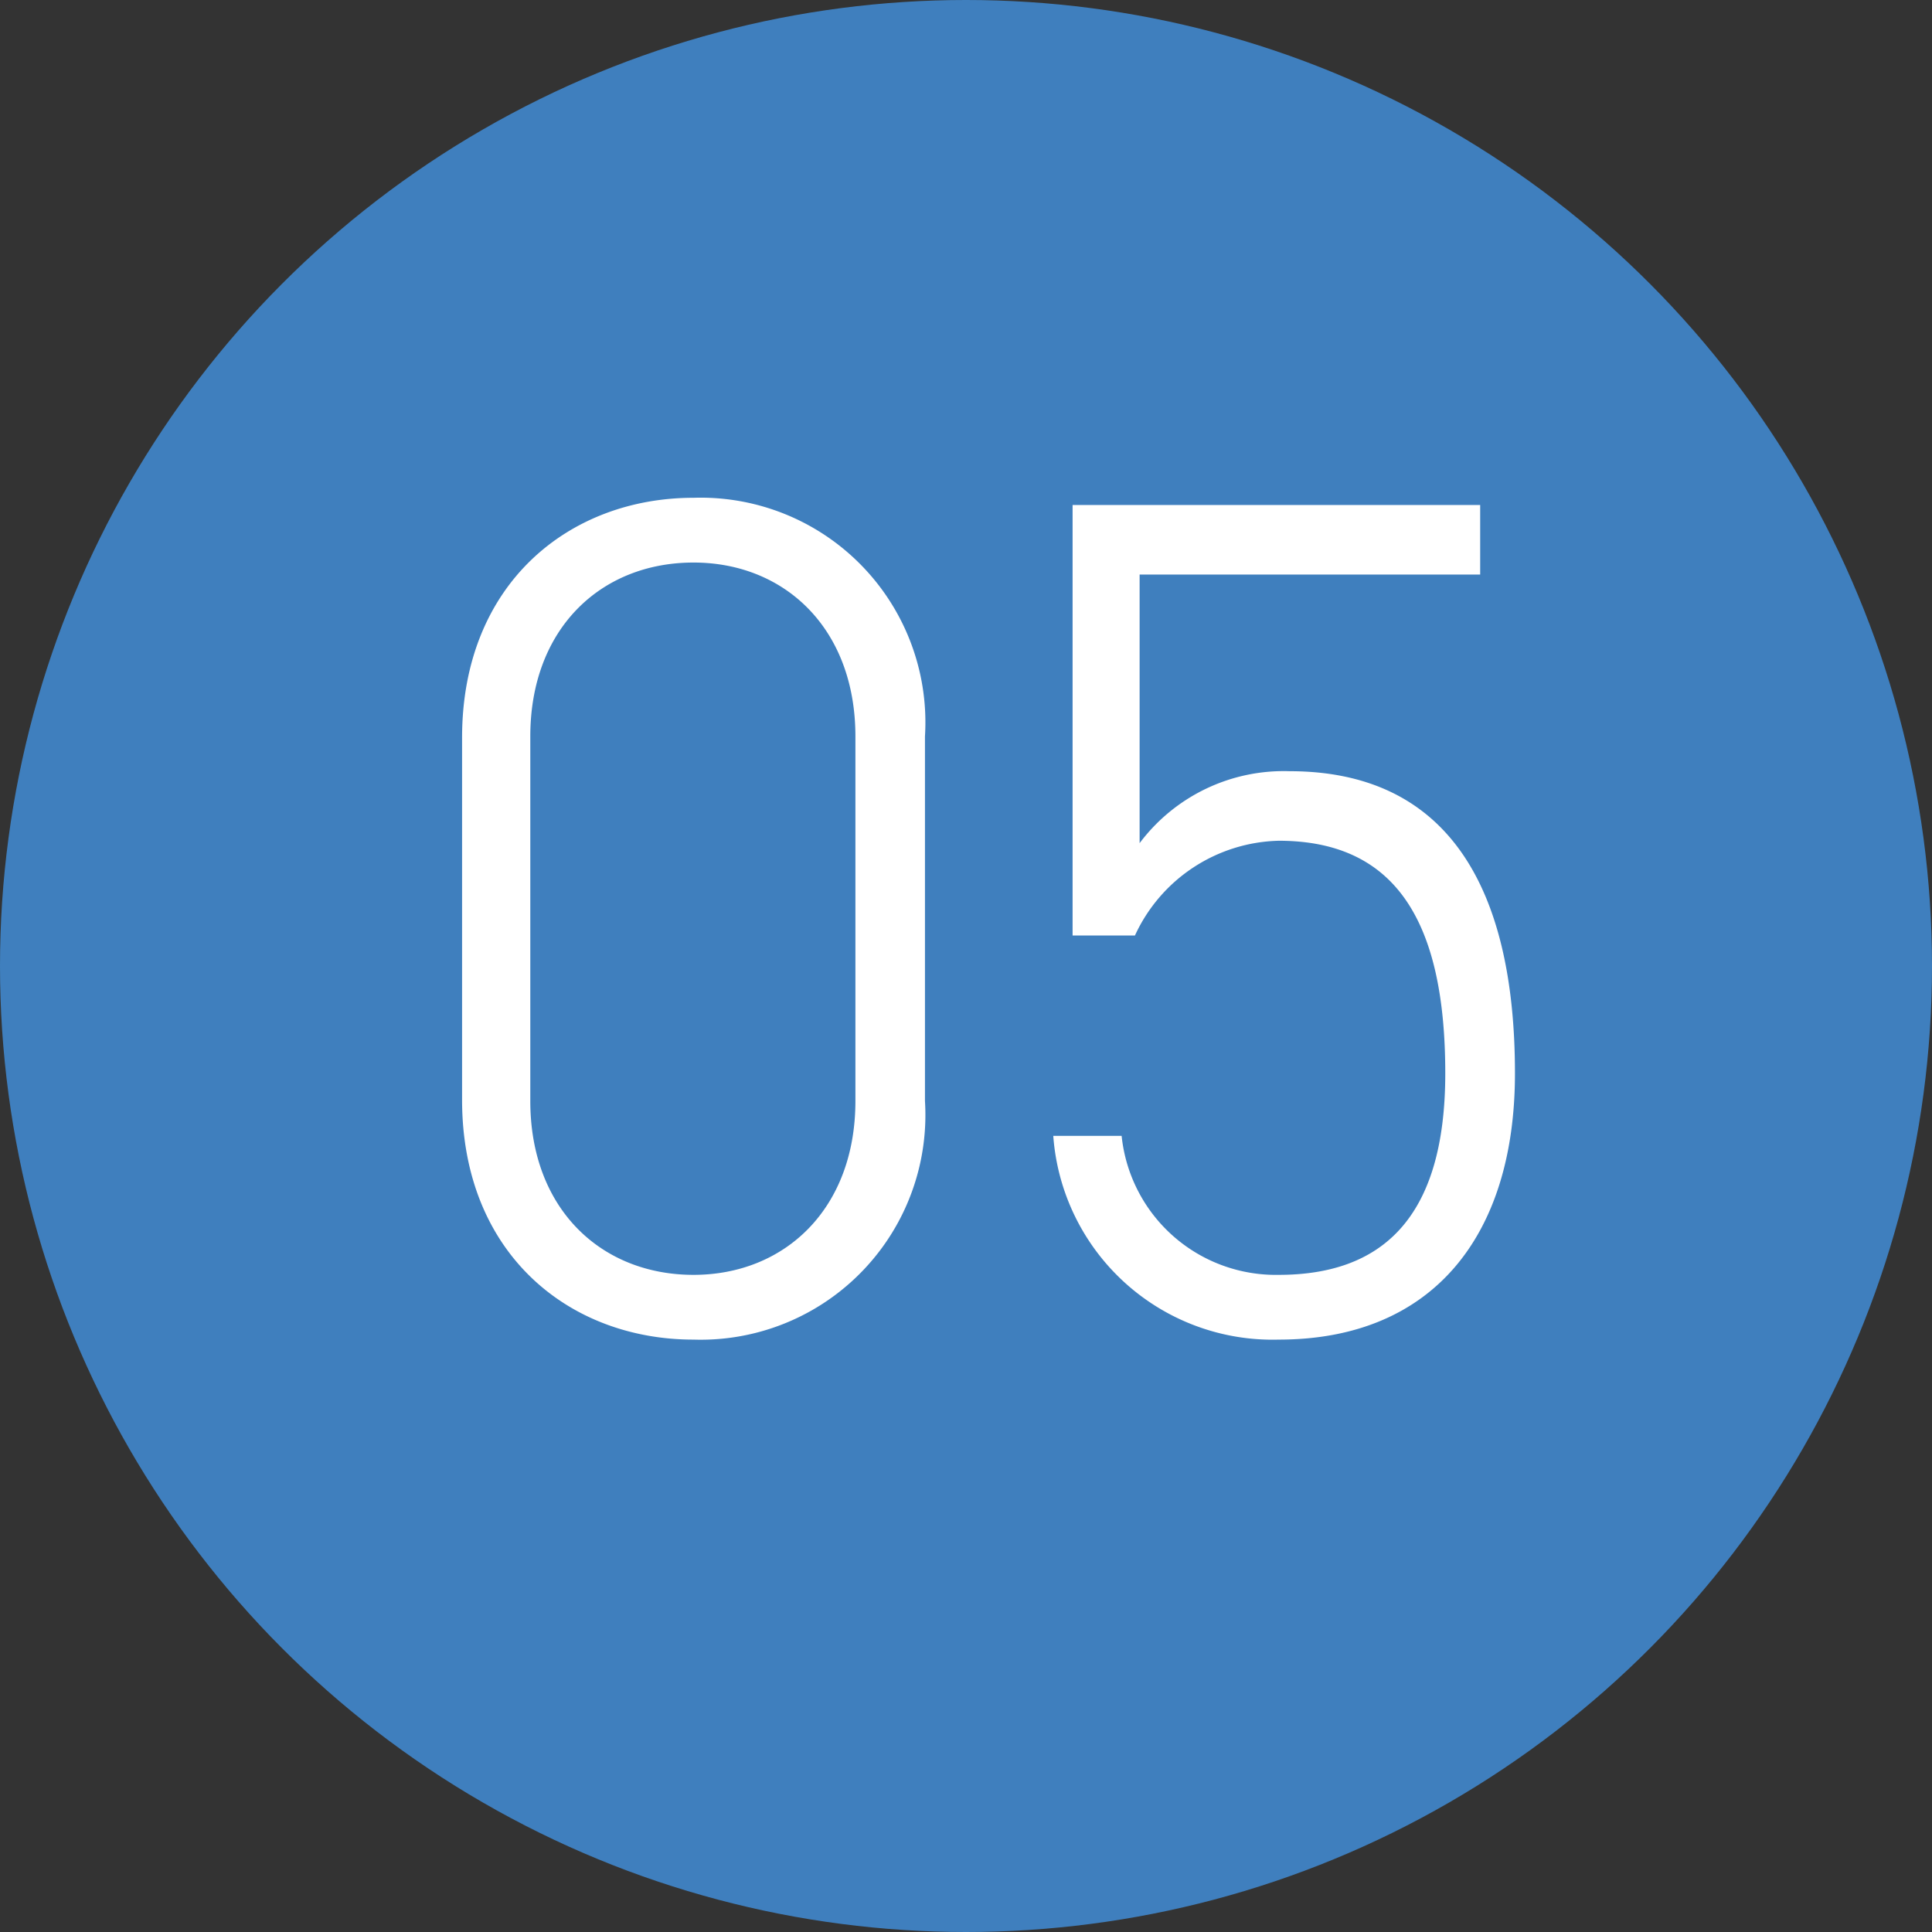
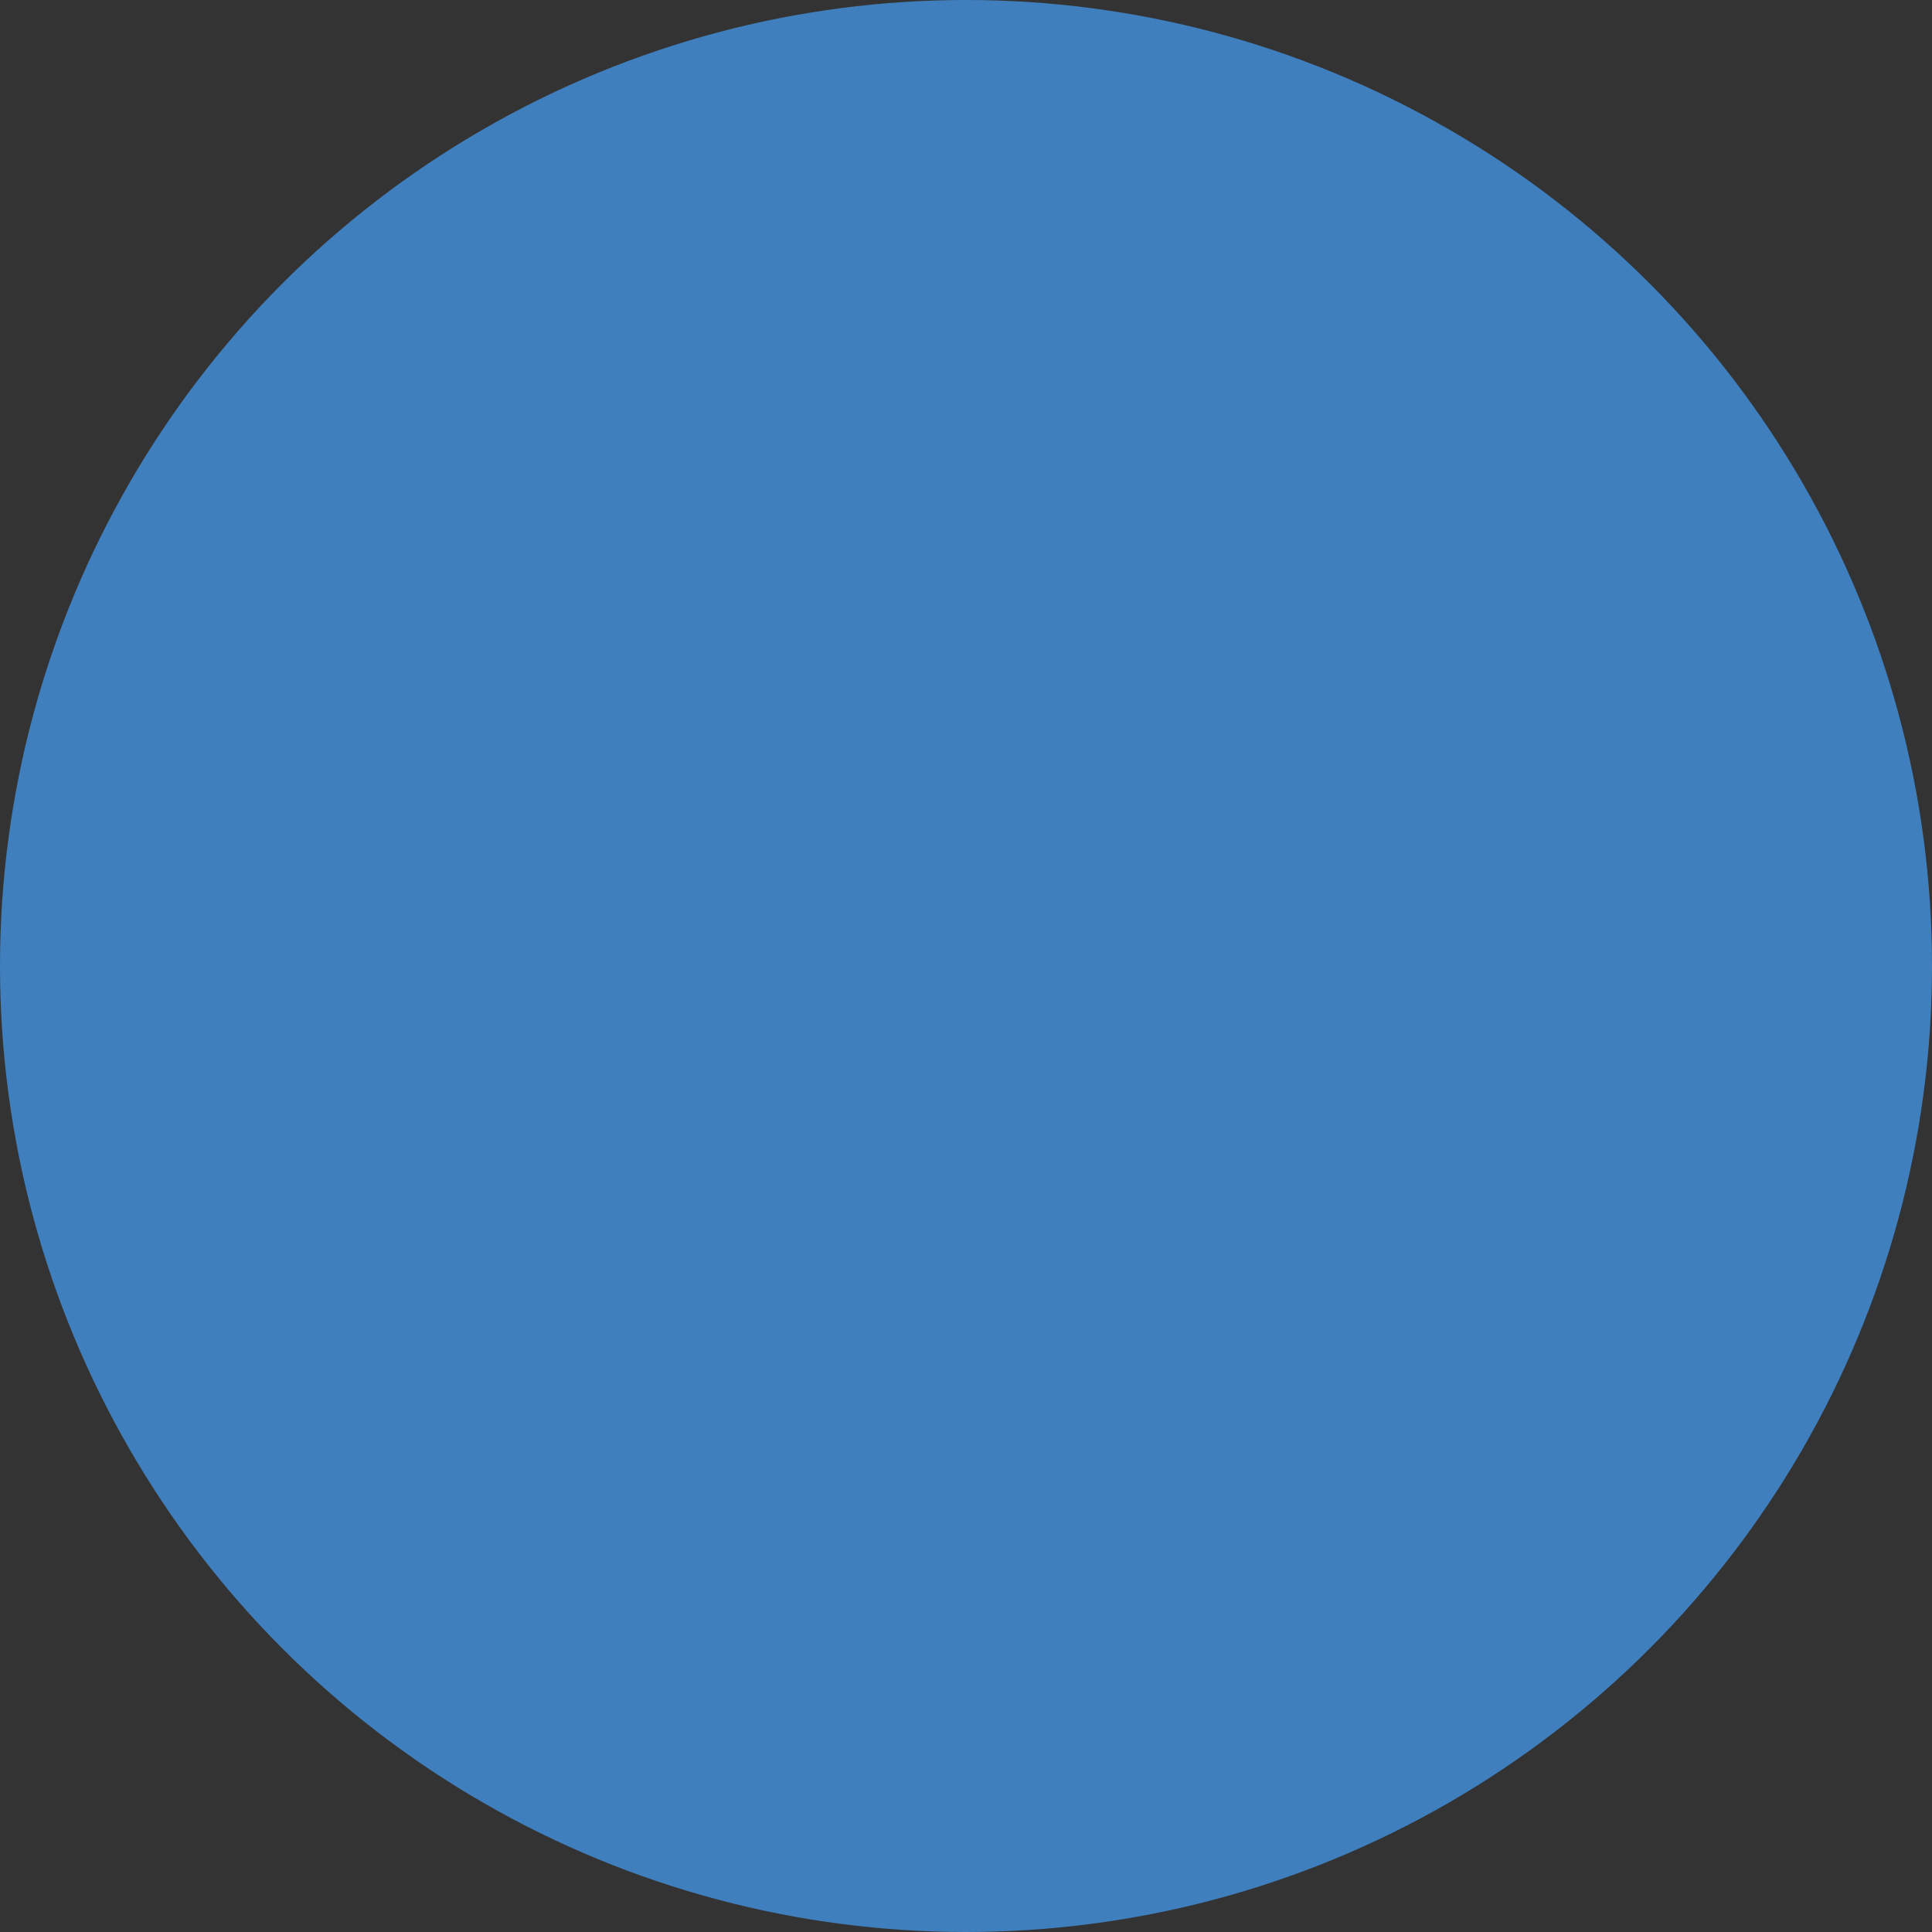
<svg xmlns="http://www.w3.org/2000/svg" width="58" height="58" viewBox="0 0 58 58">
  <rect x="0" y="0" width="58" height="58" fill="#333333" stroke="none" />
  <g id="Group_1398" data-name="Group 1398" transform="translate(-1017 -13836)">
    <circle id="Ellipse_20" data-name="Ellipse 20" cx="29" cy="29" r="29" transform="translate(1017 13836)" fill="#3f7fbe" />
-     <path id="Path_11580" data-name="Path 11580" d="M15.768-17.892A6.746,6.746,0,0,0,8.82-25.056c-3.744,0-6.948,2.592-6.948,7.2V-6.984c0,4.608,3.2,7.2,6.948,7.2a6.746,6.746,0,0,0,6.948-7.164Zm-2.088,0V-6.948c0,3.24-2.124,5.22-4.86,5.22-2.772,0-4.9-1.98-4.9-5.22V-17.892c0-3.24,2.124-5.22,4.9-5.22C11.556-23.112,13.68-21.132,13.68-17.892ZM26.388-14.76c3.528,0,5,2.448,5,6.984,0,4.392-1.944,6.048-5,6.048A4.653,4.653,0,0,1,21.672-5.9H19.62A6.6,6.6,0,0,0,26.388.216c4.608,0,7.092-3.1,7.092-7.992,0-5.58-2.016-9.072-6.768-9.072a5.408,5.408,0,0,0-4.5,2.16v-8.064H32.436V-24.84H20.2v12.924h1.872A4.879,4.879,0,0,1,26.388-14.76Z" transform="translate(1029 13876)" fill="#fff" />
  </g>
</svg>